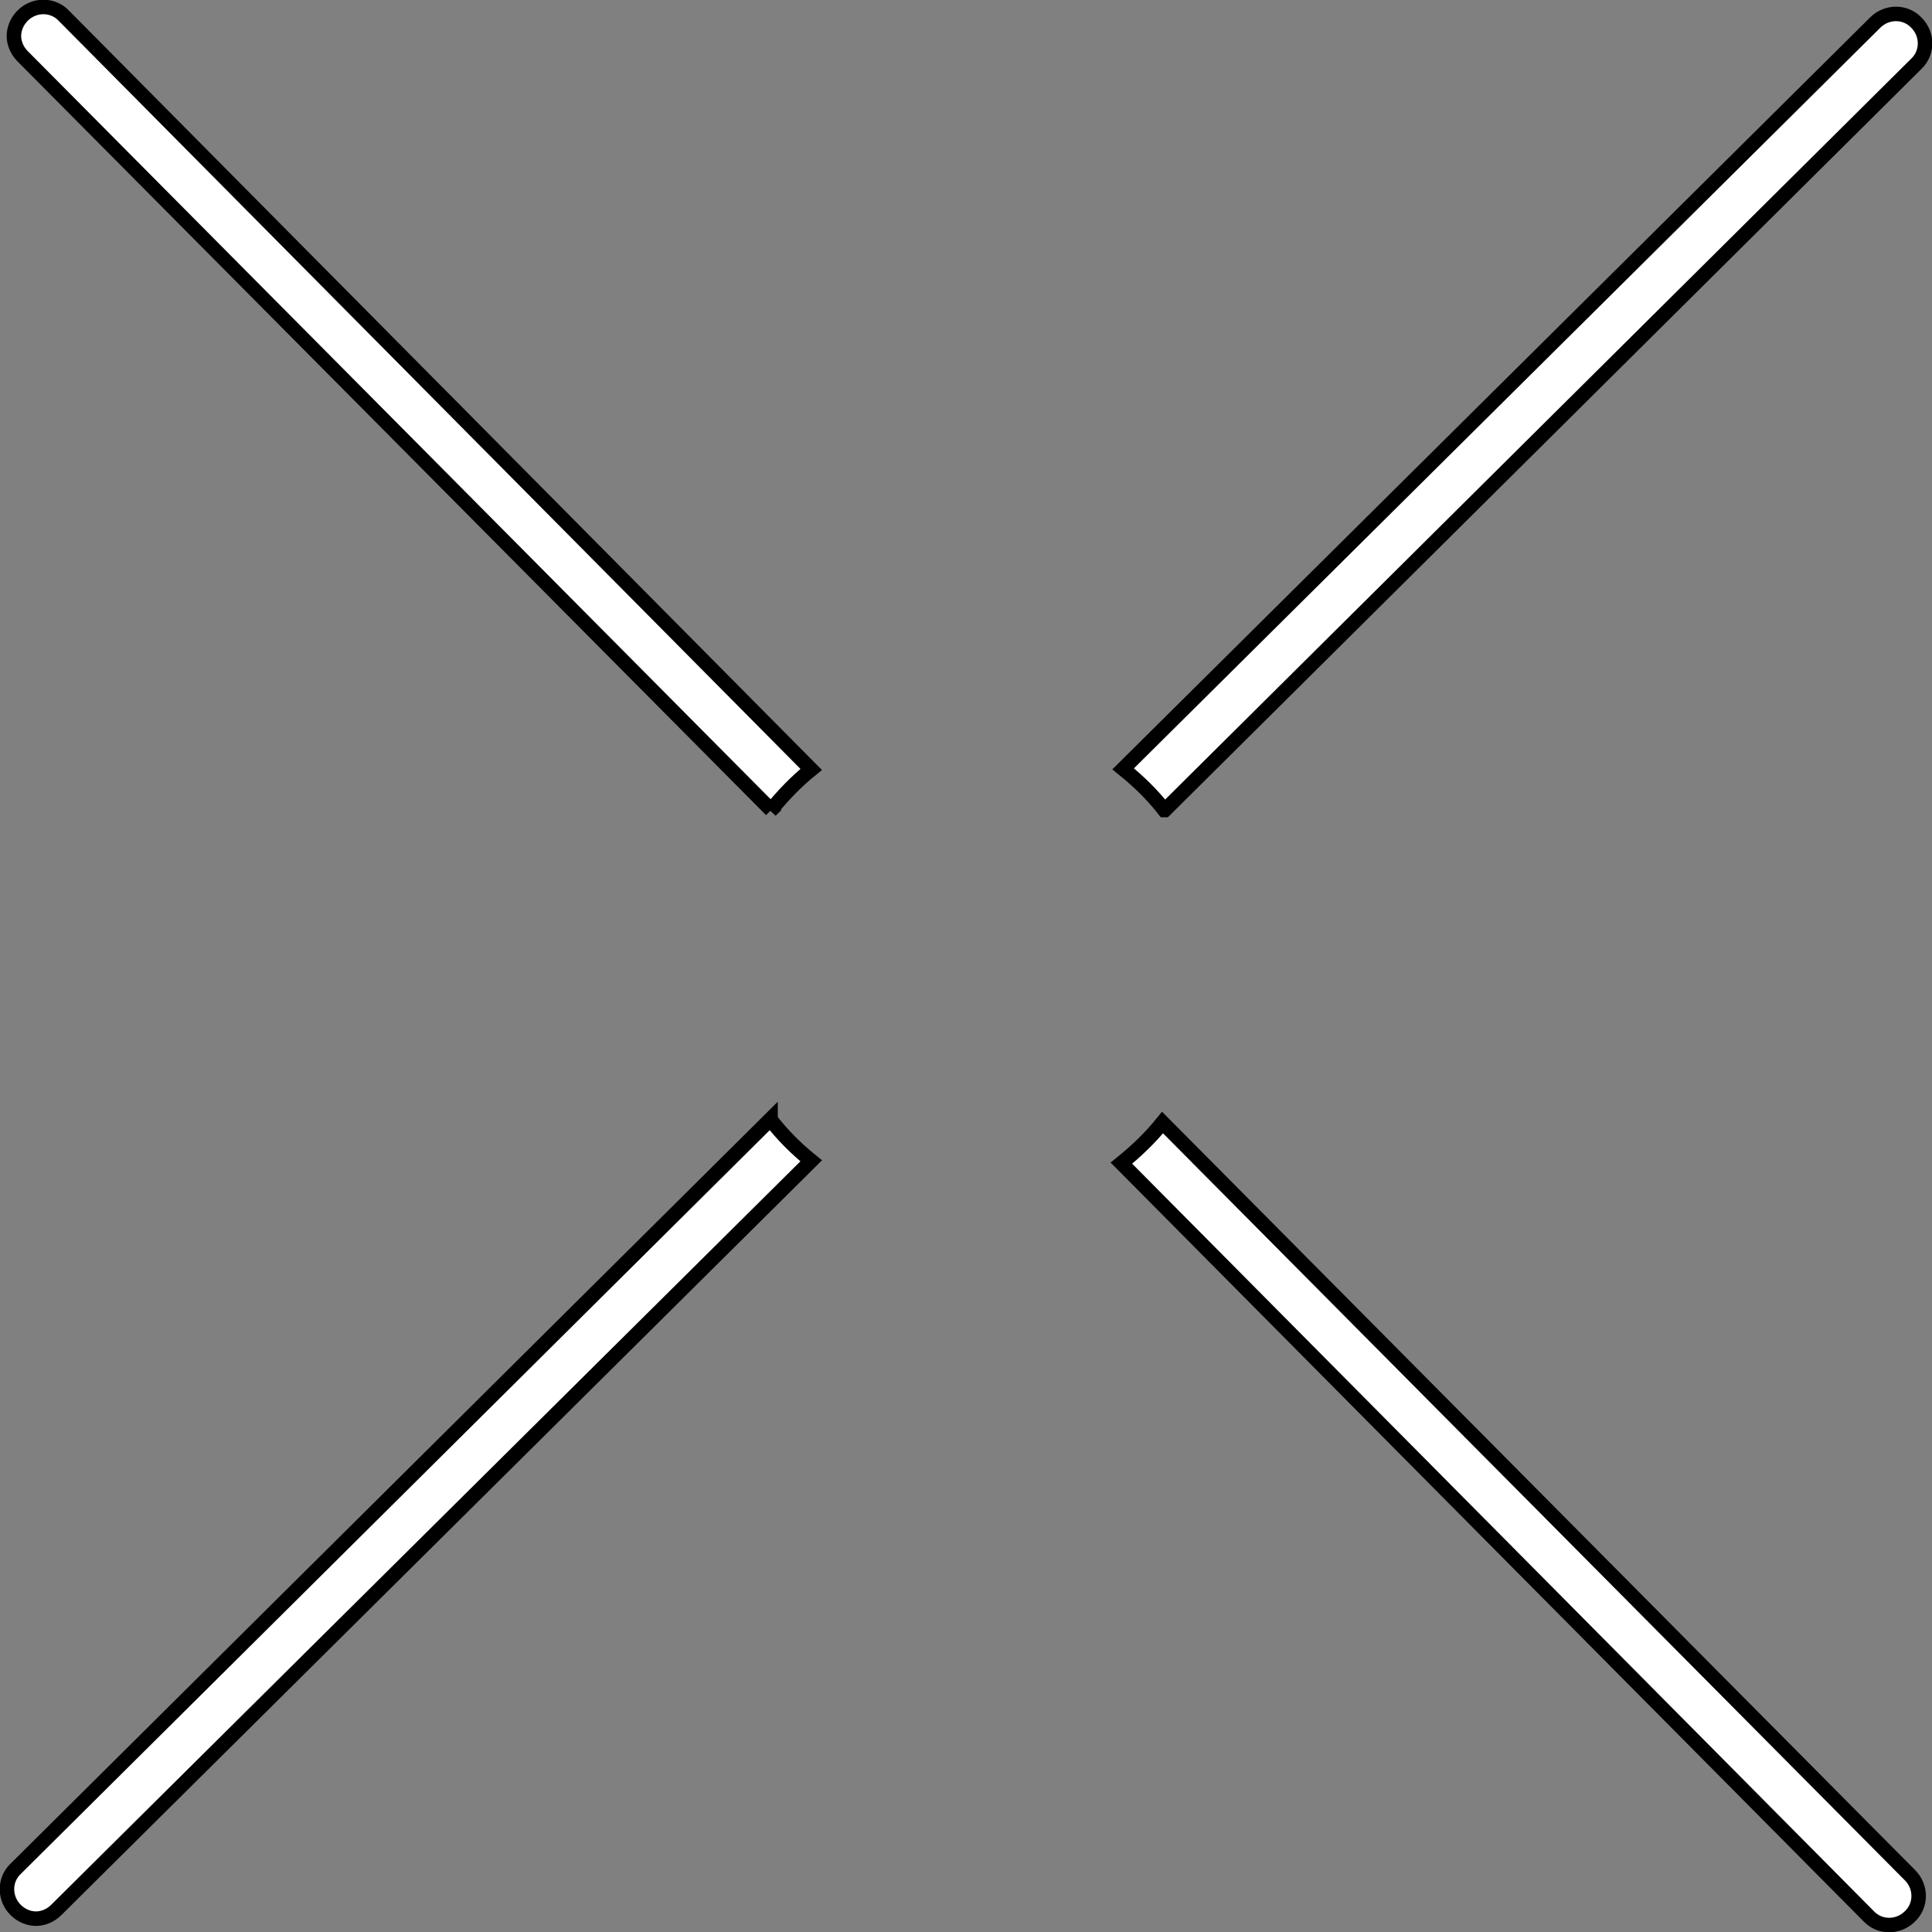
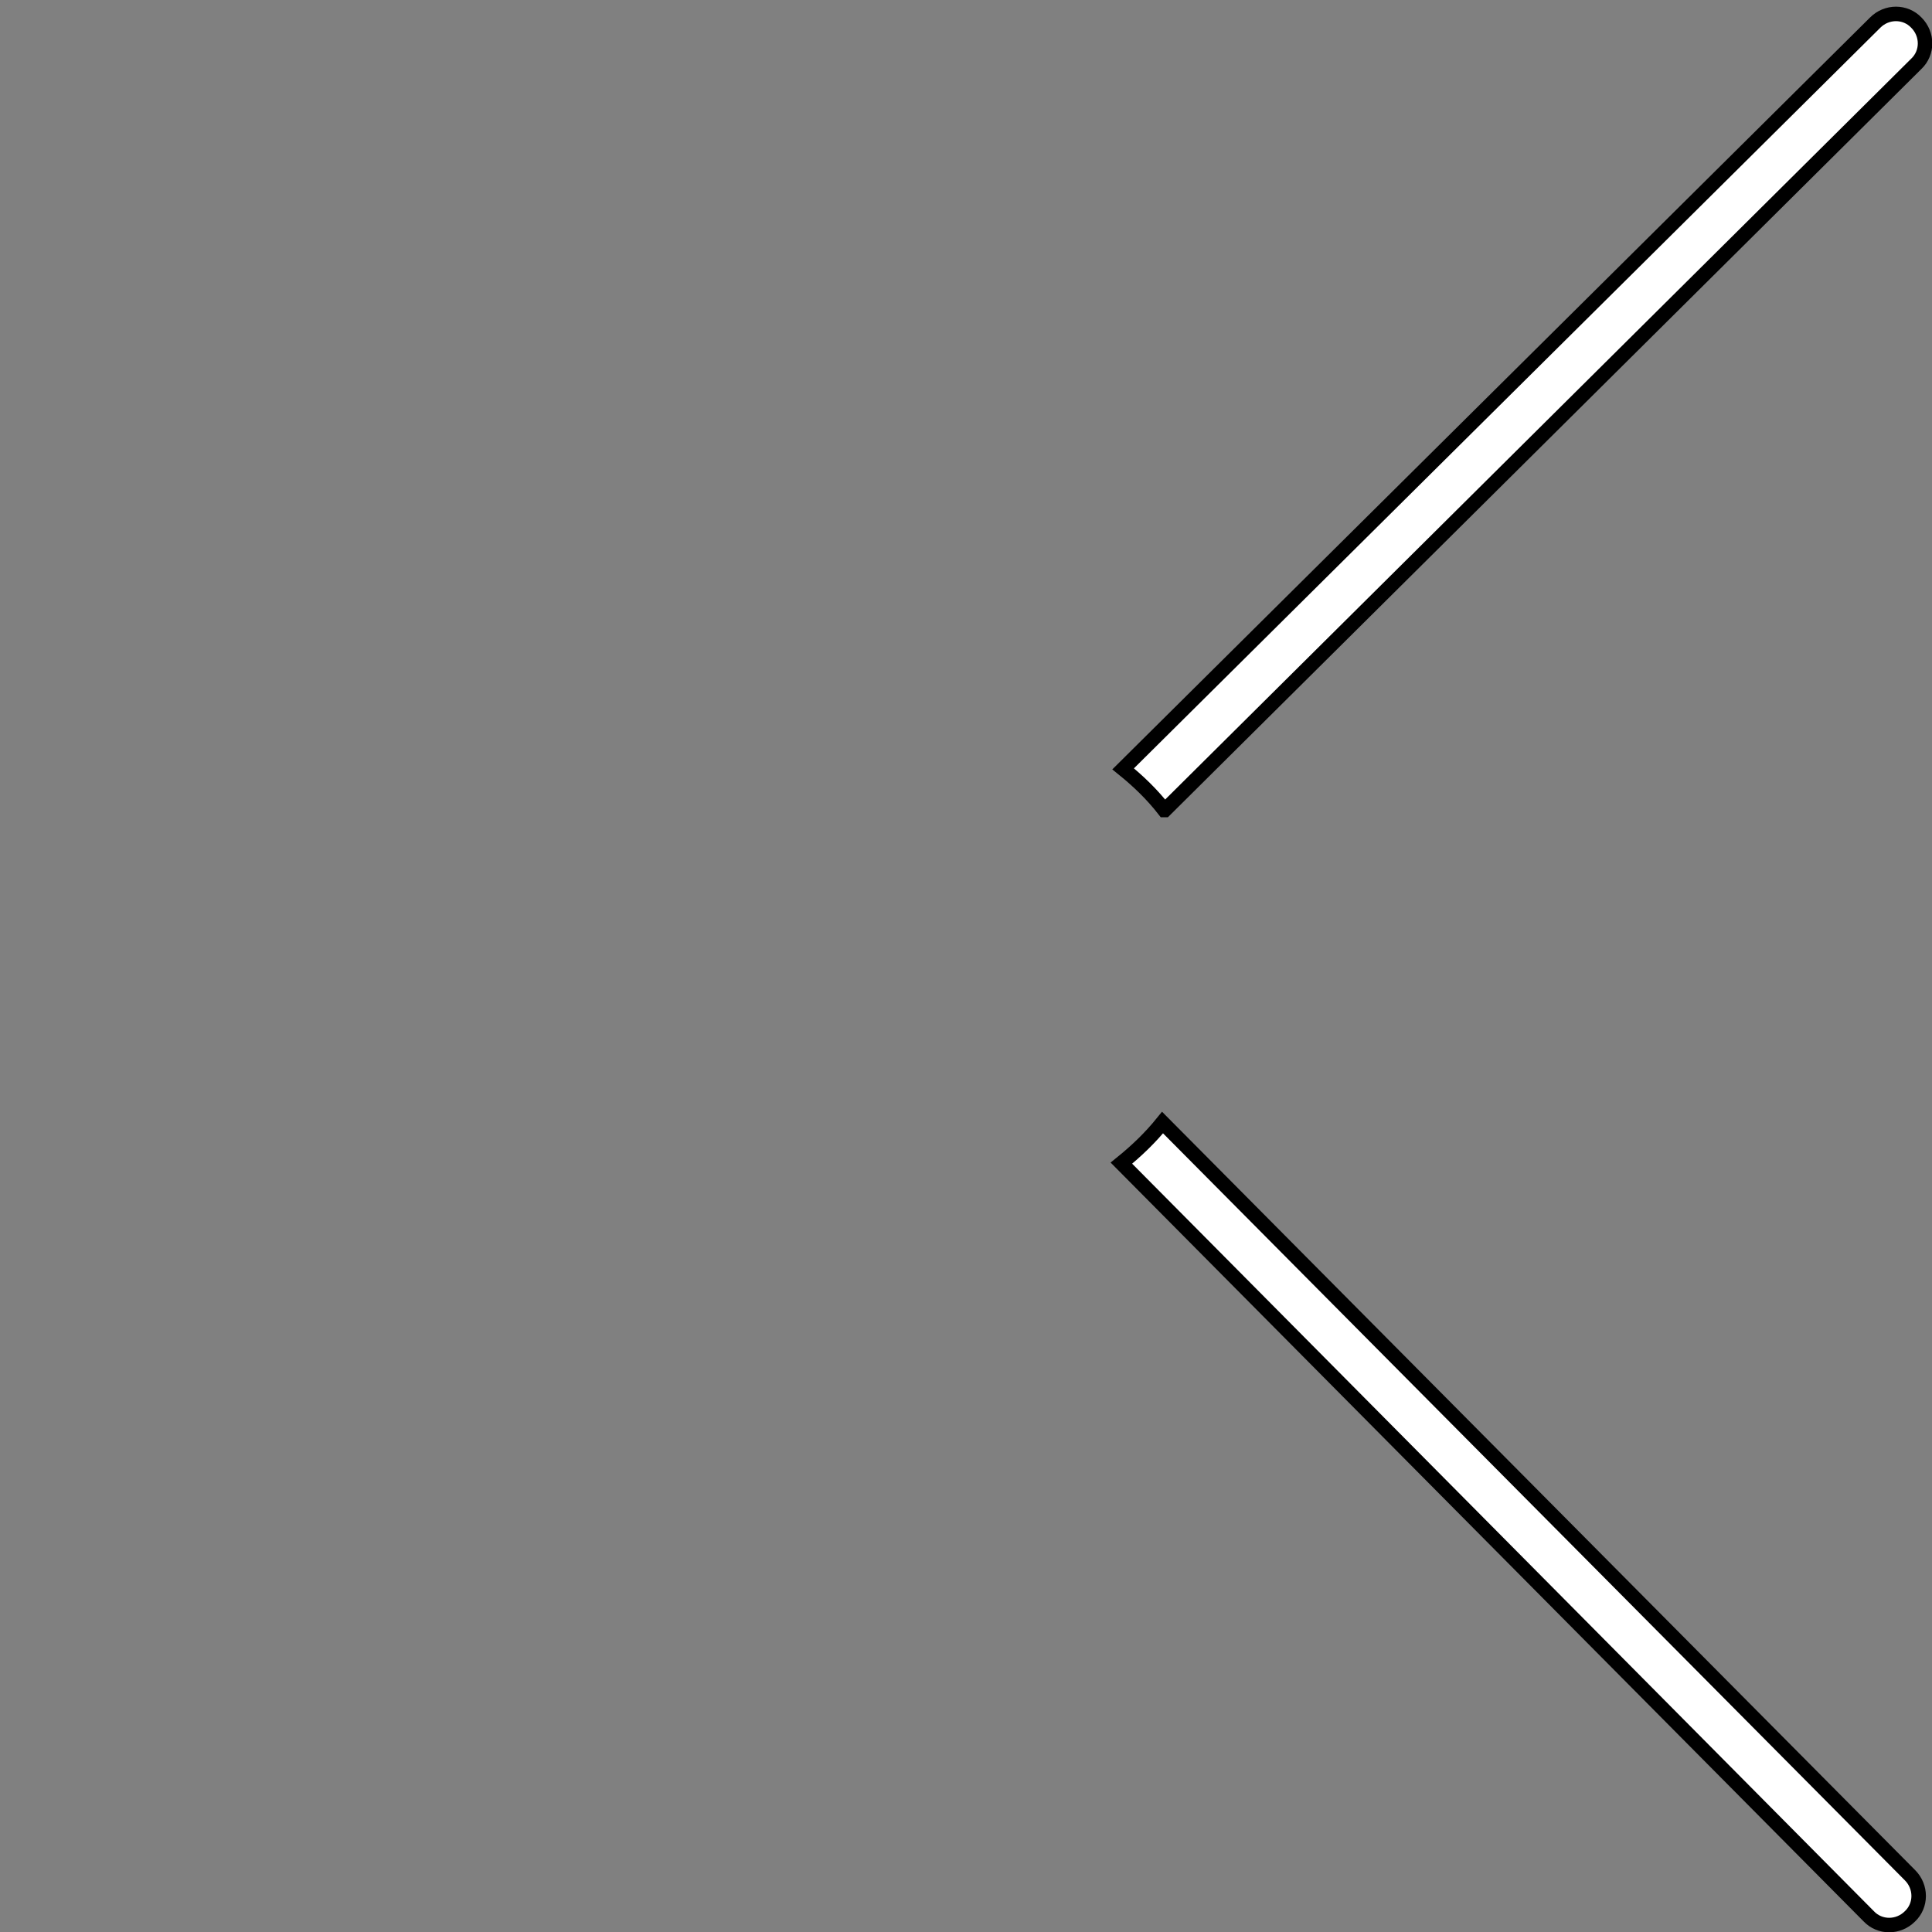
<svg xmlns="http://www.w3.org/2000/svg" id="Layer_2" data-name="Layer 2" viewBox="0 0 33.32 33.32">
  <rect x="0" y="0" width="33.32" height="33.32" fill="#808080" stroke="none" />
  <defs>
    <style>
      .cls-1 {
        fill: #fff;
        stroke: #000;
        stroke-miterlimit: 10;
        stroke-width: .25px;
      }
    </style>
  </defs>
  <g id="Layer_1-2" data-name="Layer 1">
    <g>
      <path class="cls-1" d="m20.09,13.97L33.05,1.1c.2-.19.2-.51,0-.71-.19-.2-.51-.2-.71,0l-12.97,12.87c.26.21.5.44.71.71Z" />
-       <path class="cls-1" d="m13.29,13.98c.21-.26.44-.5.7-.71L1.1.27c-.19-.2-.51-.2-.71,0-.1.1-.15.23-.15.35s.05.25.15.35l12.91,13Z" />
      <path class="cls-1" d="m20.05,19.36c-.21.26-.45.49-.71.7l12.89,12.99c.19.2.51.2.71,0,.2-.19.2-.51,0-.71l-12.89-12.98Z" />
-       <path class="cls-1" d="m13.29,19.3L.27,32.23c-.2.19-.2.51,0,.71.1.1.23.15.35.15s.25-.05.35-.15l13.02-12.92c-.26-.21-.5-.45-.7-.71Z" />
    </g>
  </g>
</svg>